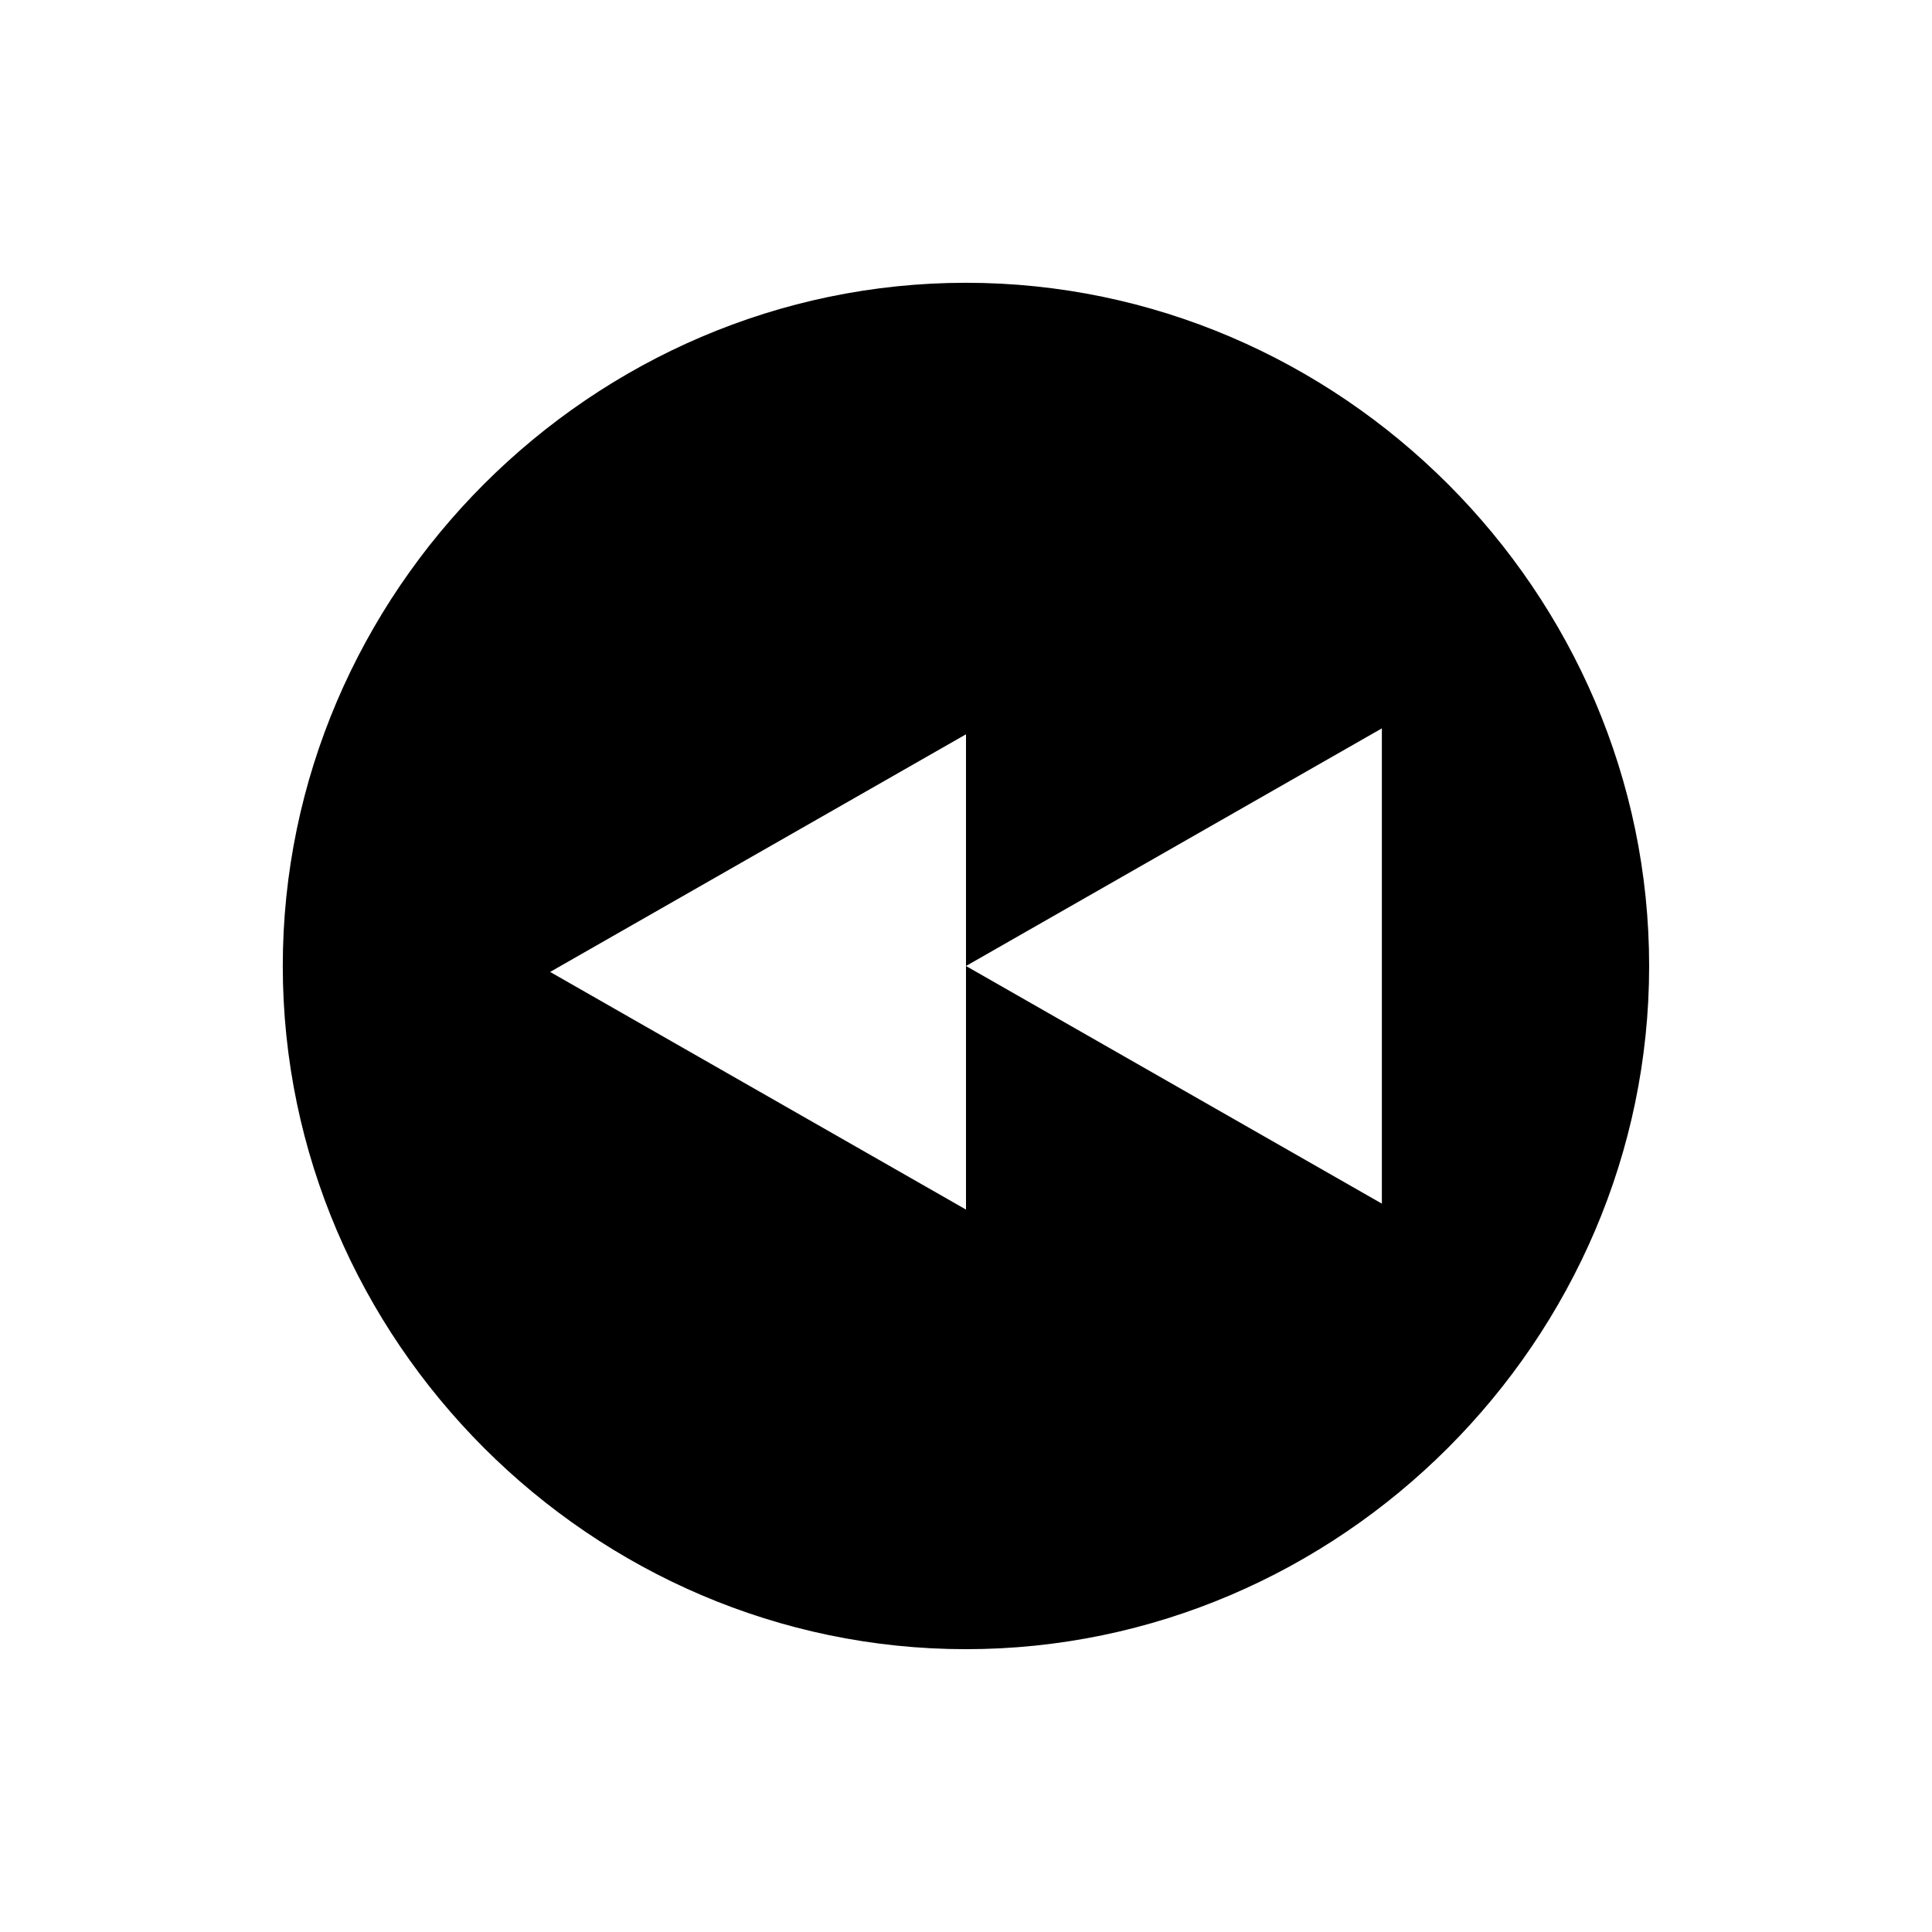
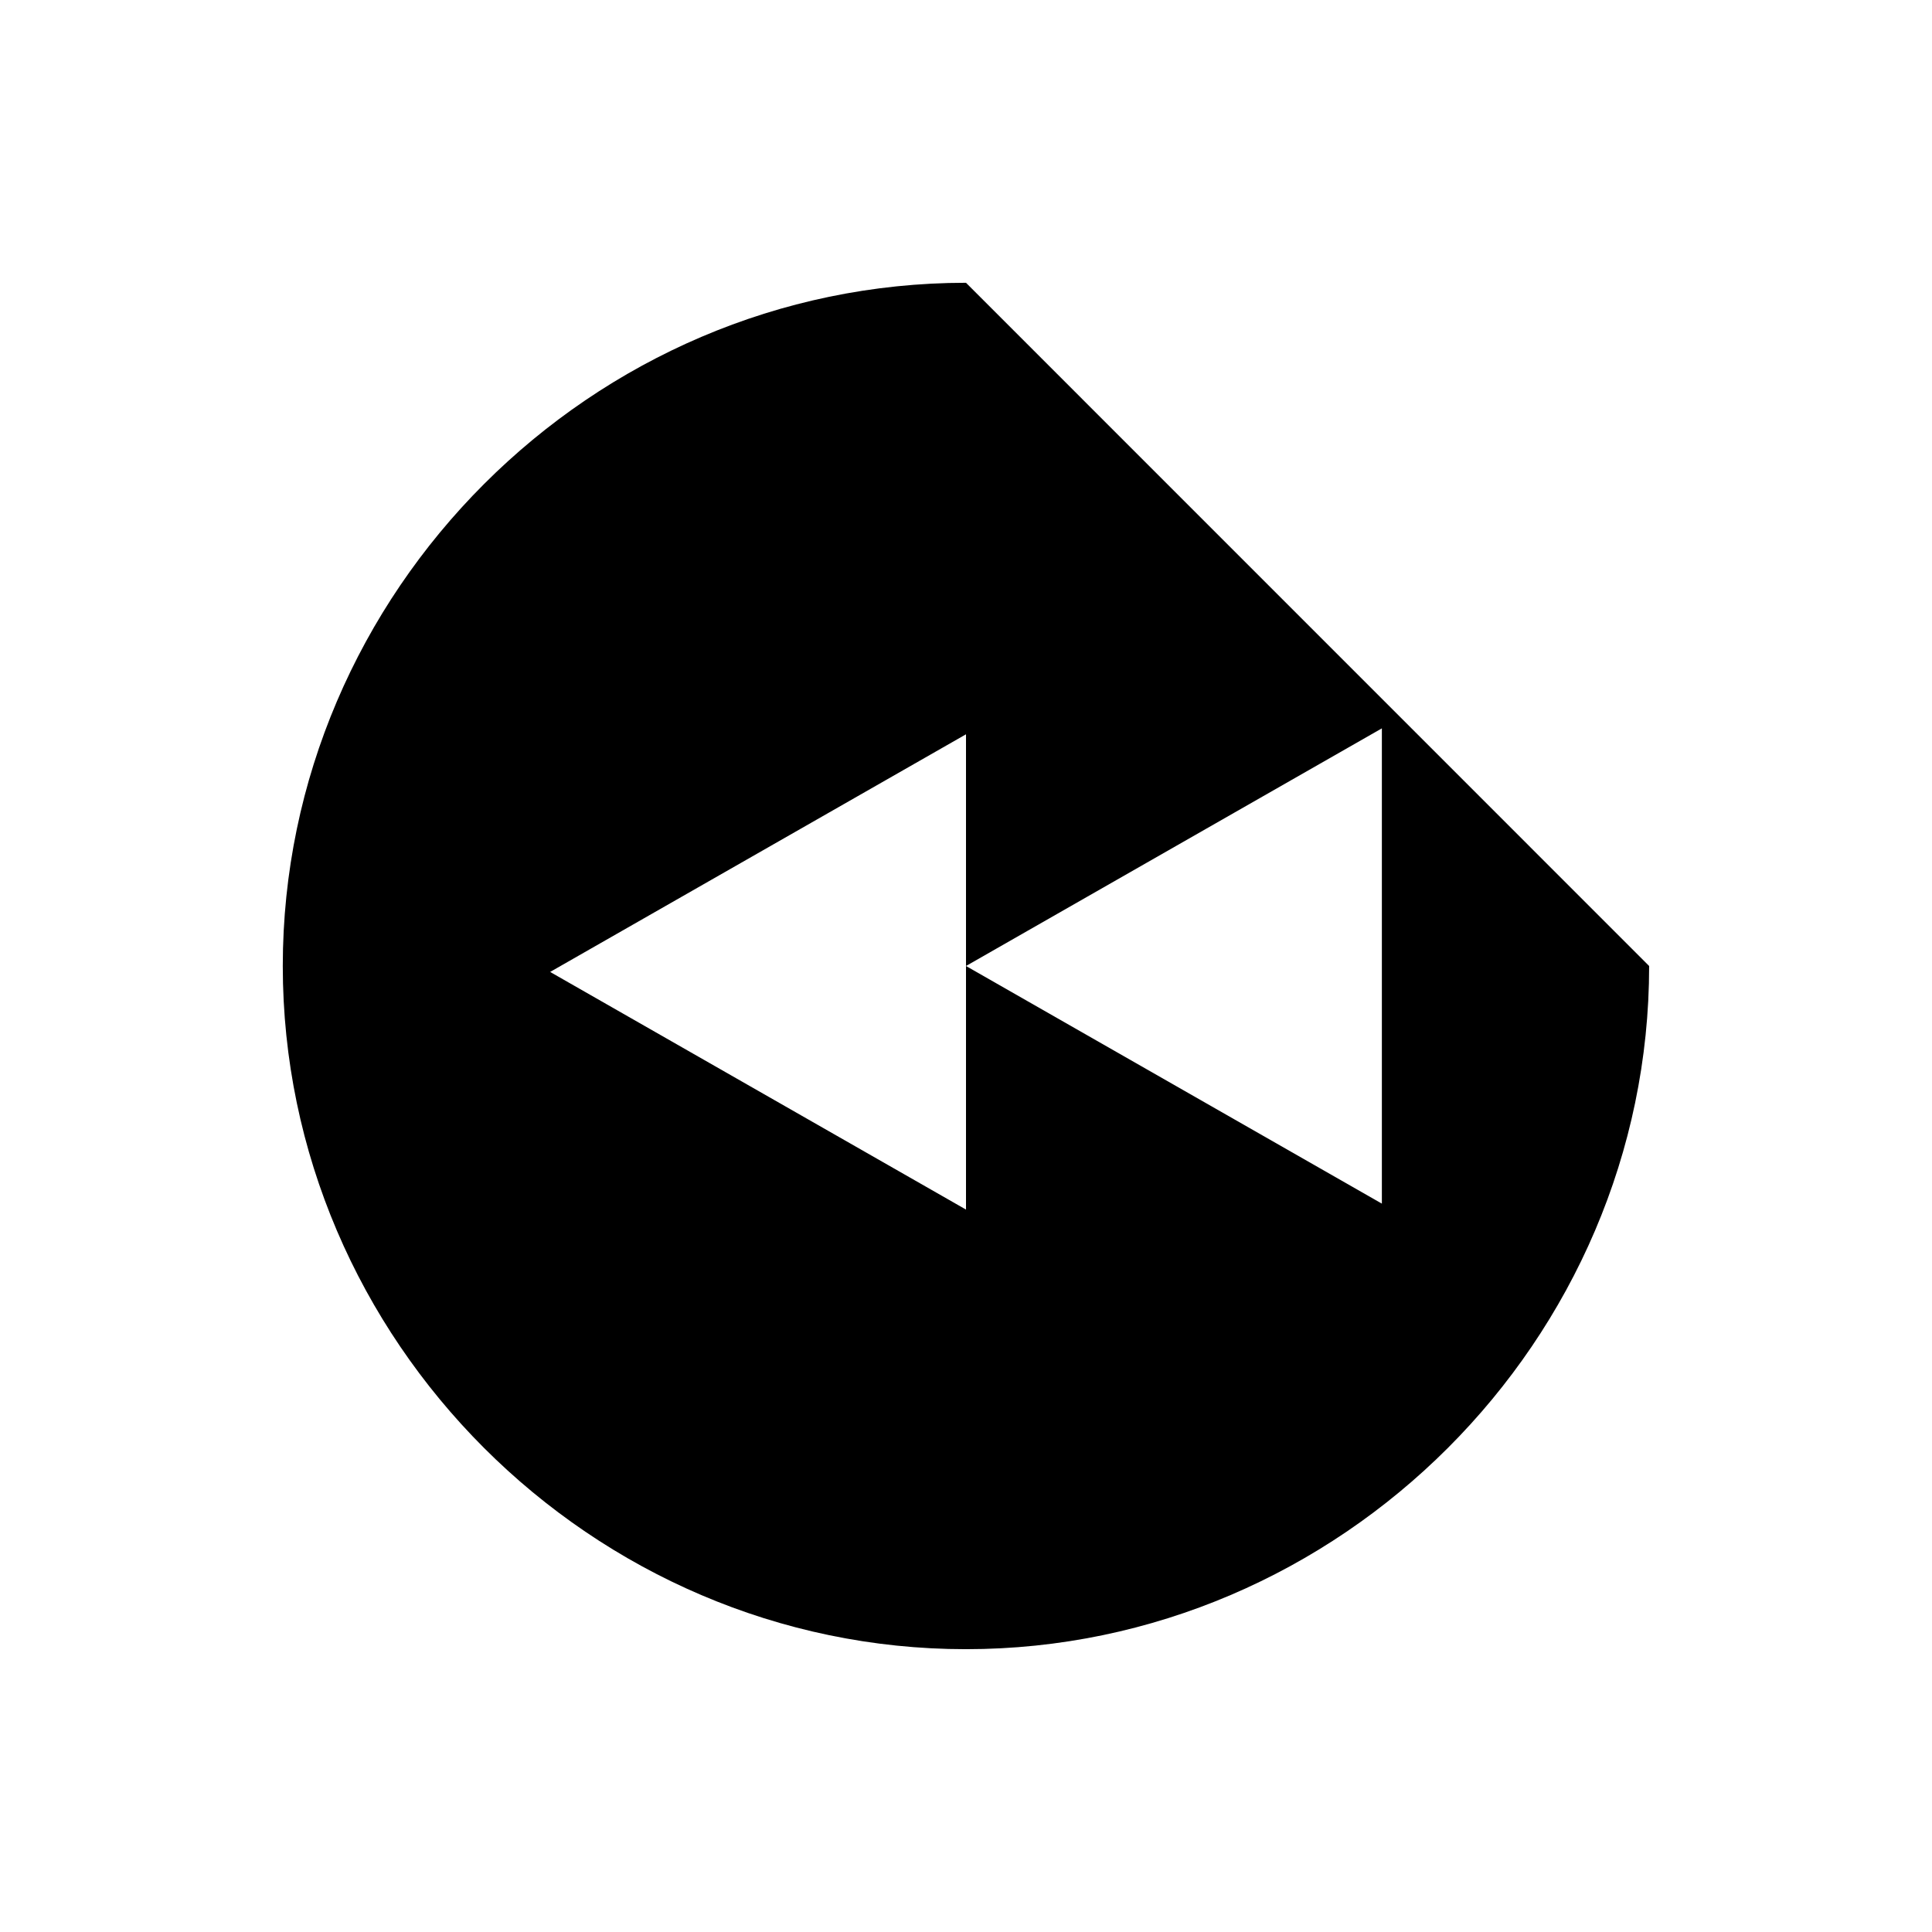
<svg xmlns="http://www.w3.org/2000/svg" fill="#000000" width="800px" height="800px" version="1.1" viewBox="144 144 512 512">
-   <path d="m400 218.94c-99.188 0-181.06 81.871-181.06 181.06s81.867 181.05 181.05 181.05 181.05-81.867 181.05-181.05c0.004-99.188-81.863-181.06-181.05-181.06zm0 245.61-110.21-62.977 110.21-62.977zm110.21-1.574-110.21-62.977 110.21-62.977z" />
+   <path d="m400 218.94c-99.188 0-181.06 81.871-181.06 181.06s81.867 181.05 181.05 181.05 181.05-81.867 181.05-181.05zm0 245.61-110.21-62.977 110.21-62.977zm110.21-1.574-110.21-62.977 110.21-62.977z" />
</svg>